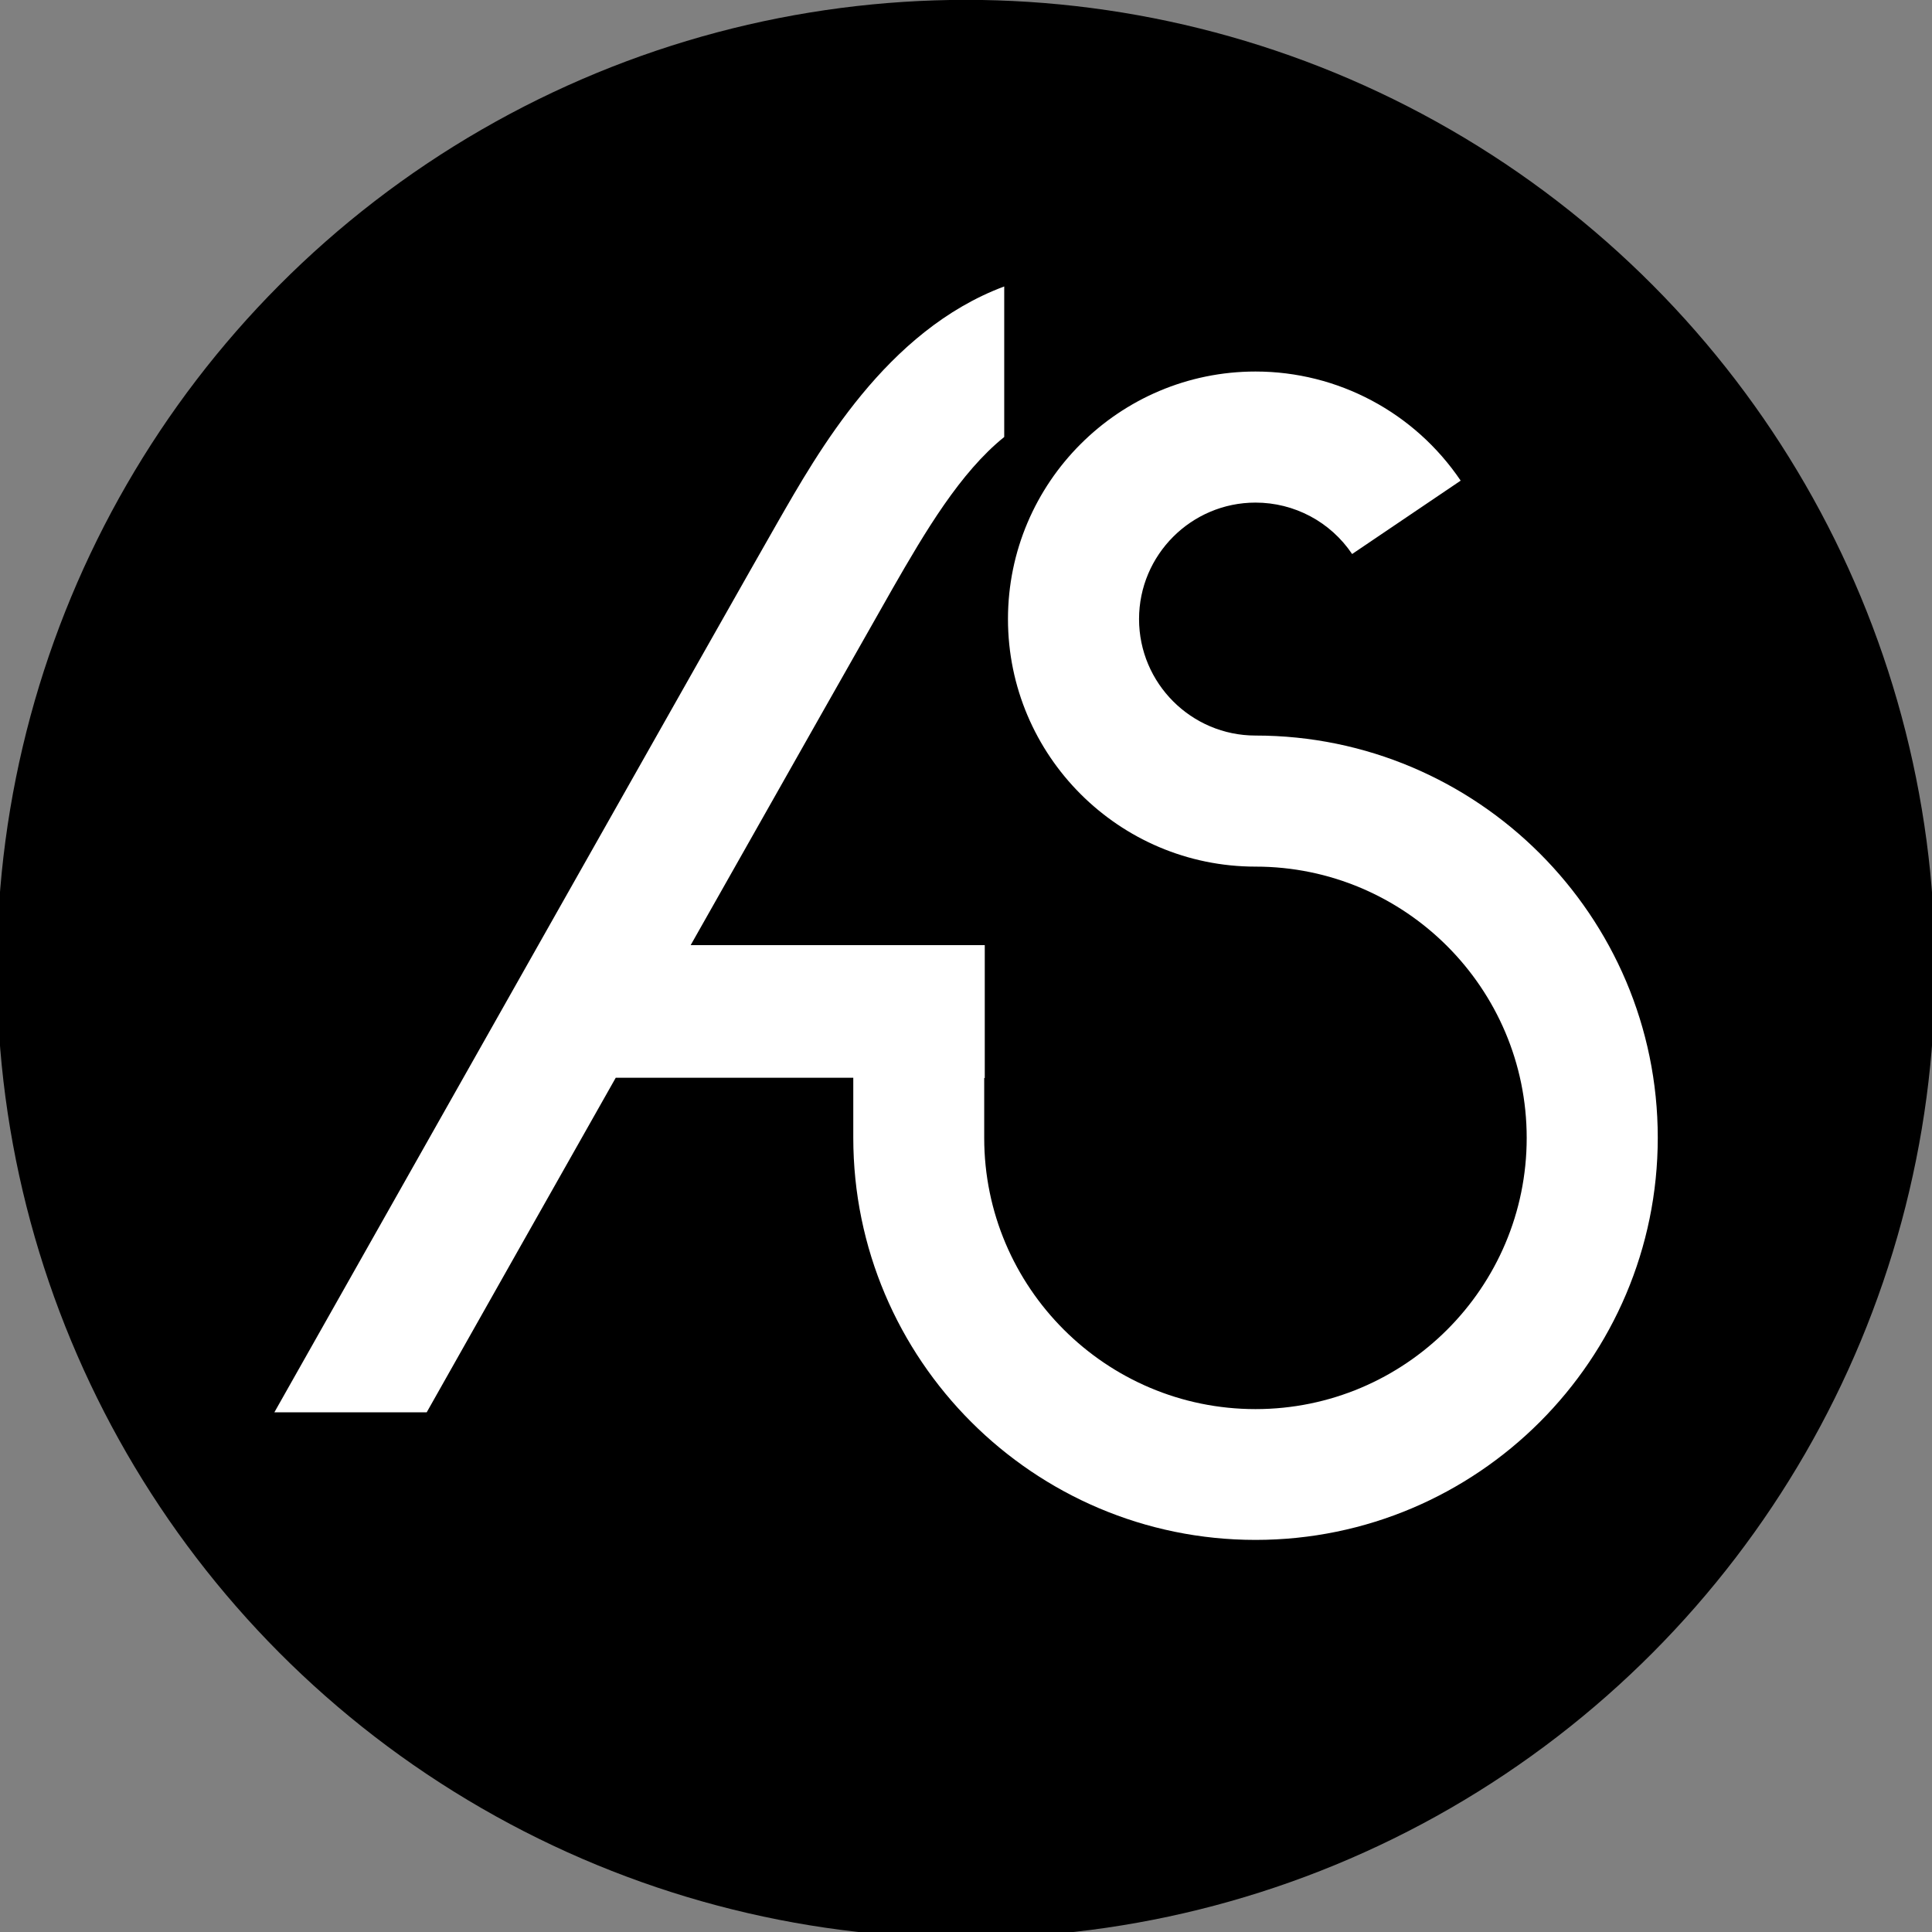
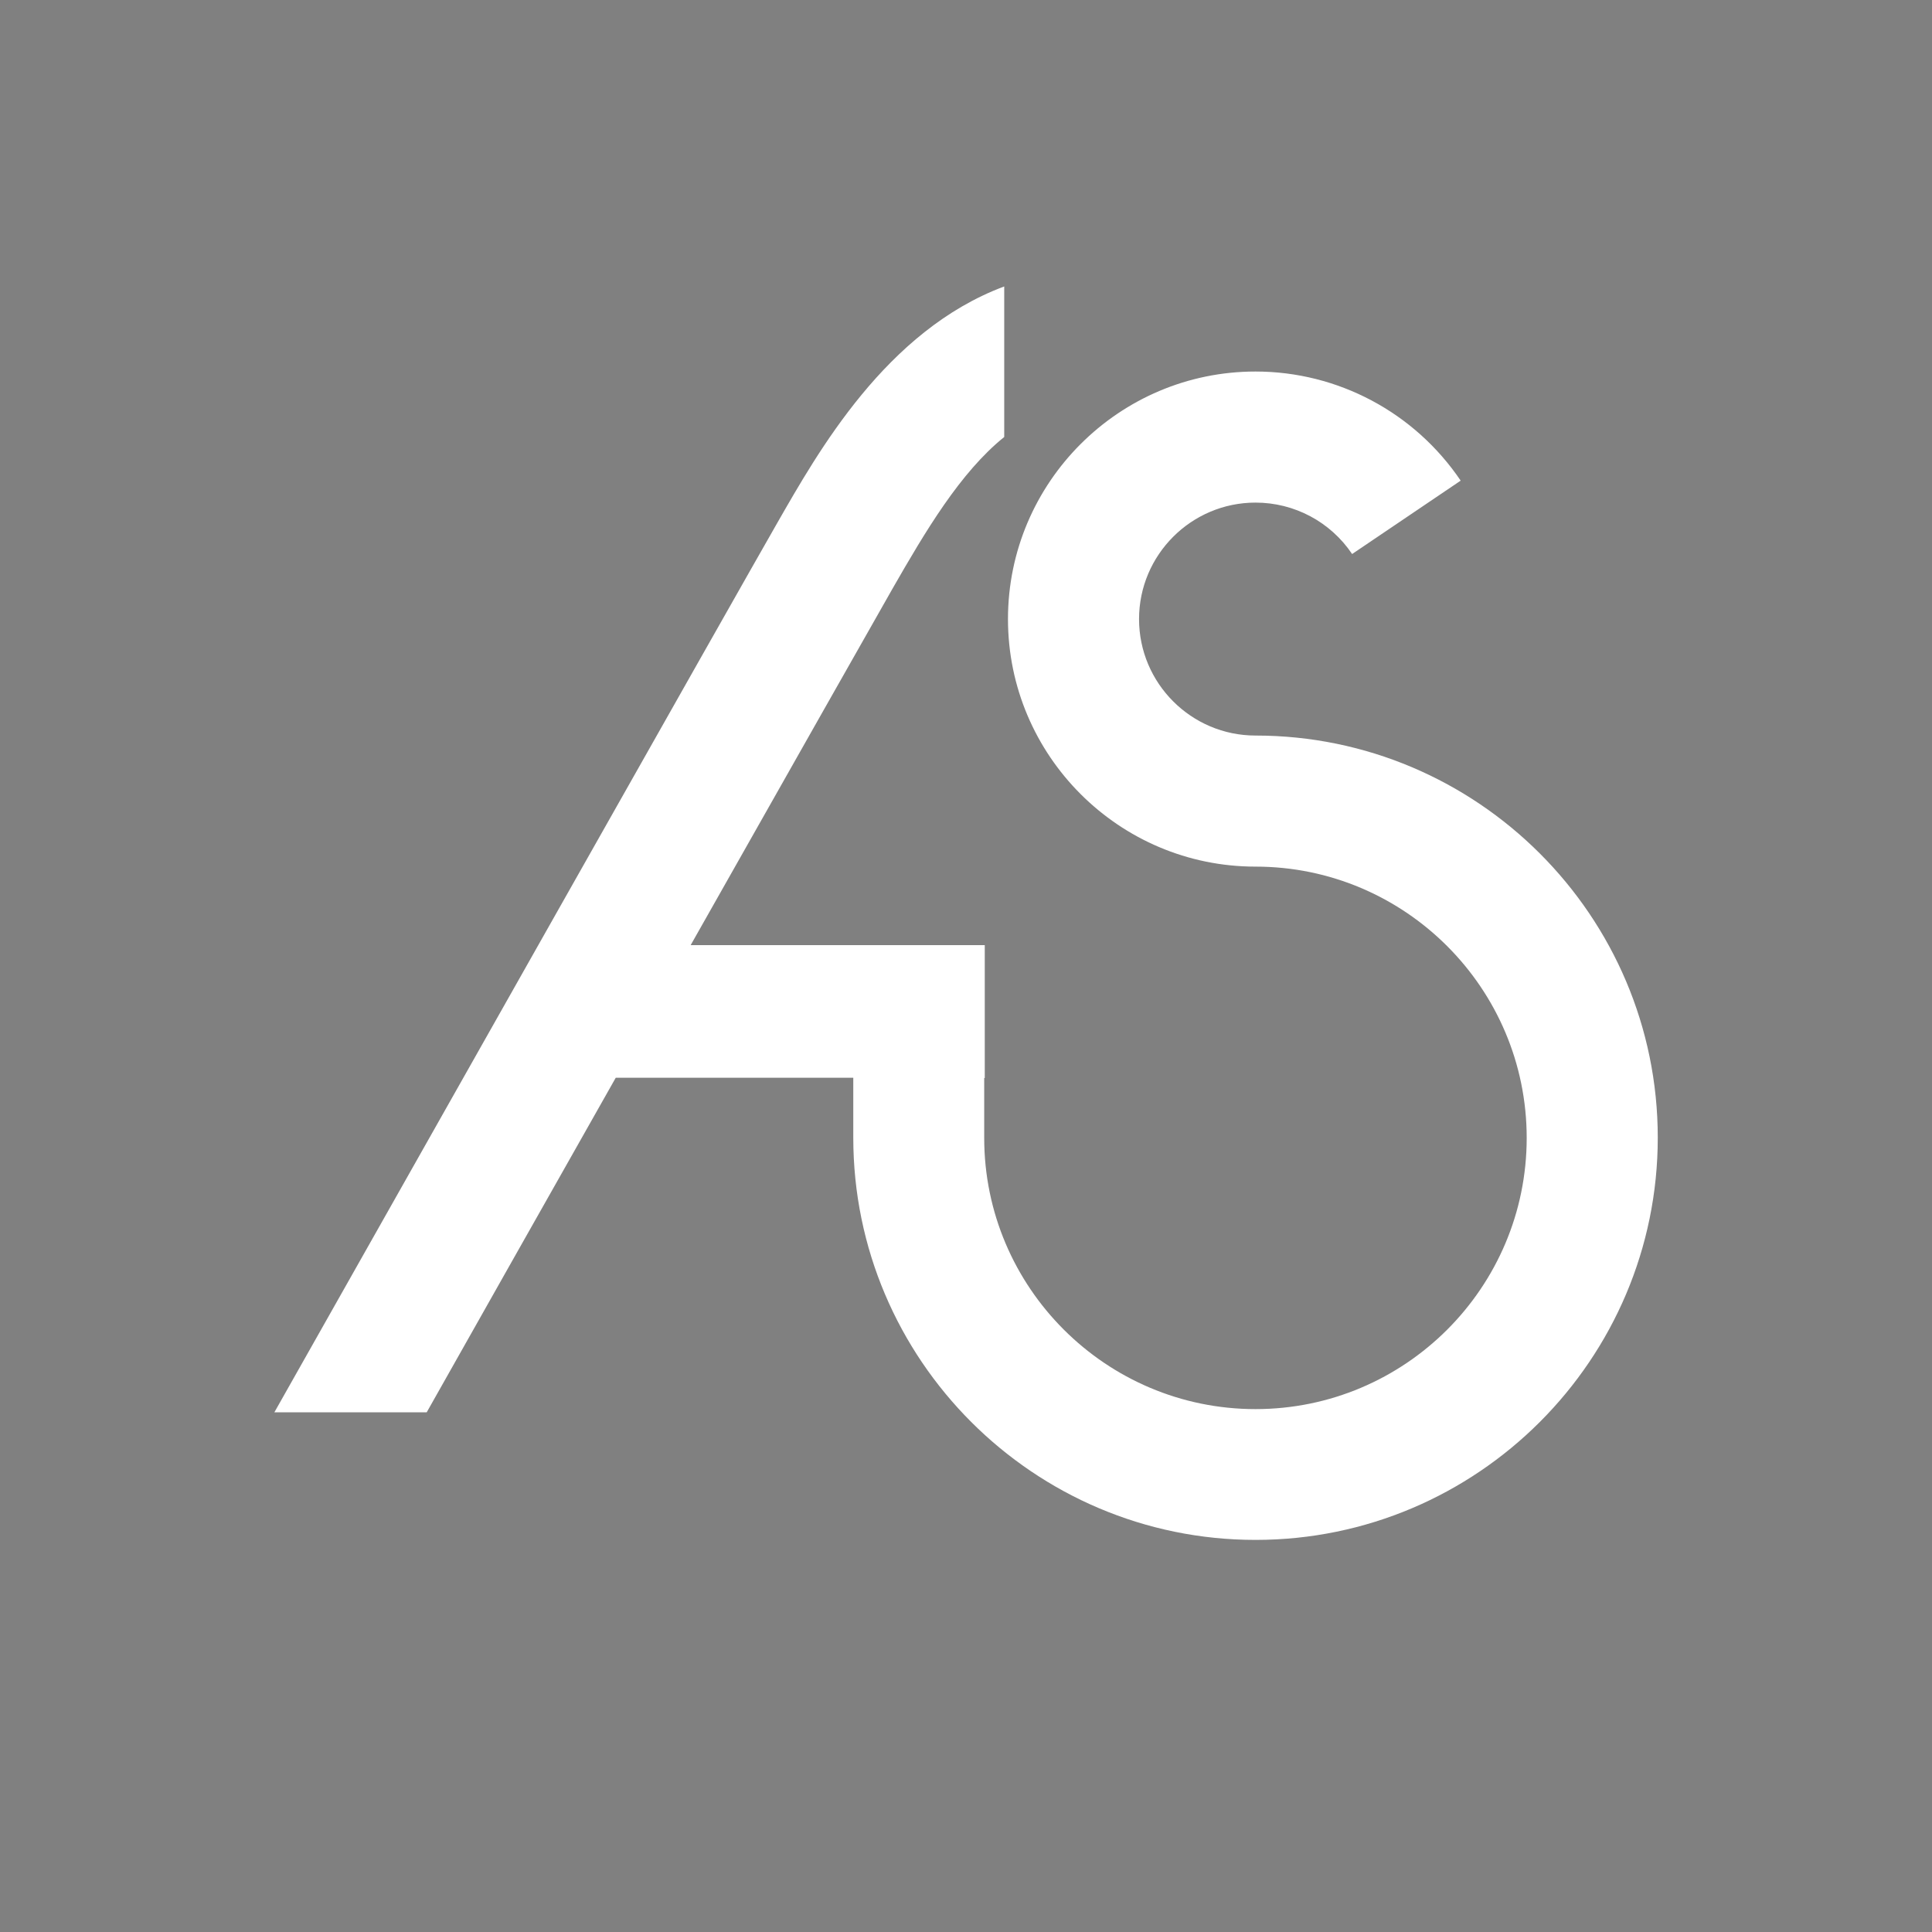
<svg xmlns="http://www.w3.org/2000/svg" version="1.1" id="Layer_1" x="0px" y="0px" viewBox="0 0 139 139" style="enable-background:new 0 0 139 139;" xml:space="preserve">
  <rect x="0" y="0" width="139" height="139" fill="#808080" stroke="none" />
  <style type="text/css">
	.st0{fill:#FFFFFF;}
</style>
  <g>
-     <circle cx="69.5" cy="69.71" r="69.72" />
    <path class="st0" d="M90.33,52.92c-4.62,0-8.38-3.76-8.38-8.38c0-4.62,3.76-8.38,8.38-8.38c2.79,0,5.39,1.38,6.95,3.7l7.81-5.28   c-3.32-4.91-8.84-7.85-14.76-7.85c-9.82,0-17.81,7.99-17.81,17.81c0,9.82,7.99,17.81,17.81,17.81c10.76,0,19.51,8.75,19.51,19.52   s-8.75,19.51-19.51,19.51c-10.76,0-19.52-8.75-19.52-19.51v-4.31h0.04V68H49.69c7.07-12.5,13.25-23.42,14.53-25.66   c2.34-4.08,4.86-8.35,8.03-10.9V20.61c-8.51,3.17-13.42,11.95-16.31,16.98c-2.75,4.79-27.88,49.29-36.2,64.02H30.7   c3.58-6.35,8.56-15.16,13.6-24.07h17.09v4.31c0,15.96,12.98,28.94,28.94,28.94s28.94-12.98,28.94-28.94S106.28,52.92,90.33,52.92z" />
  </g>
</svg>